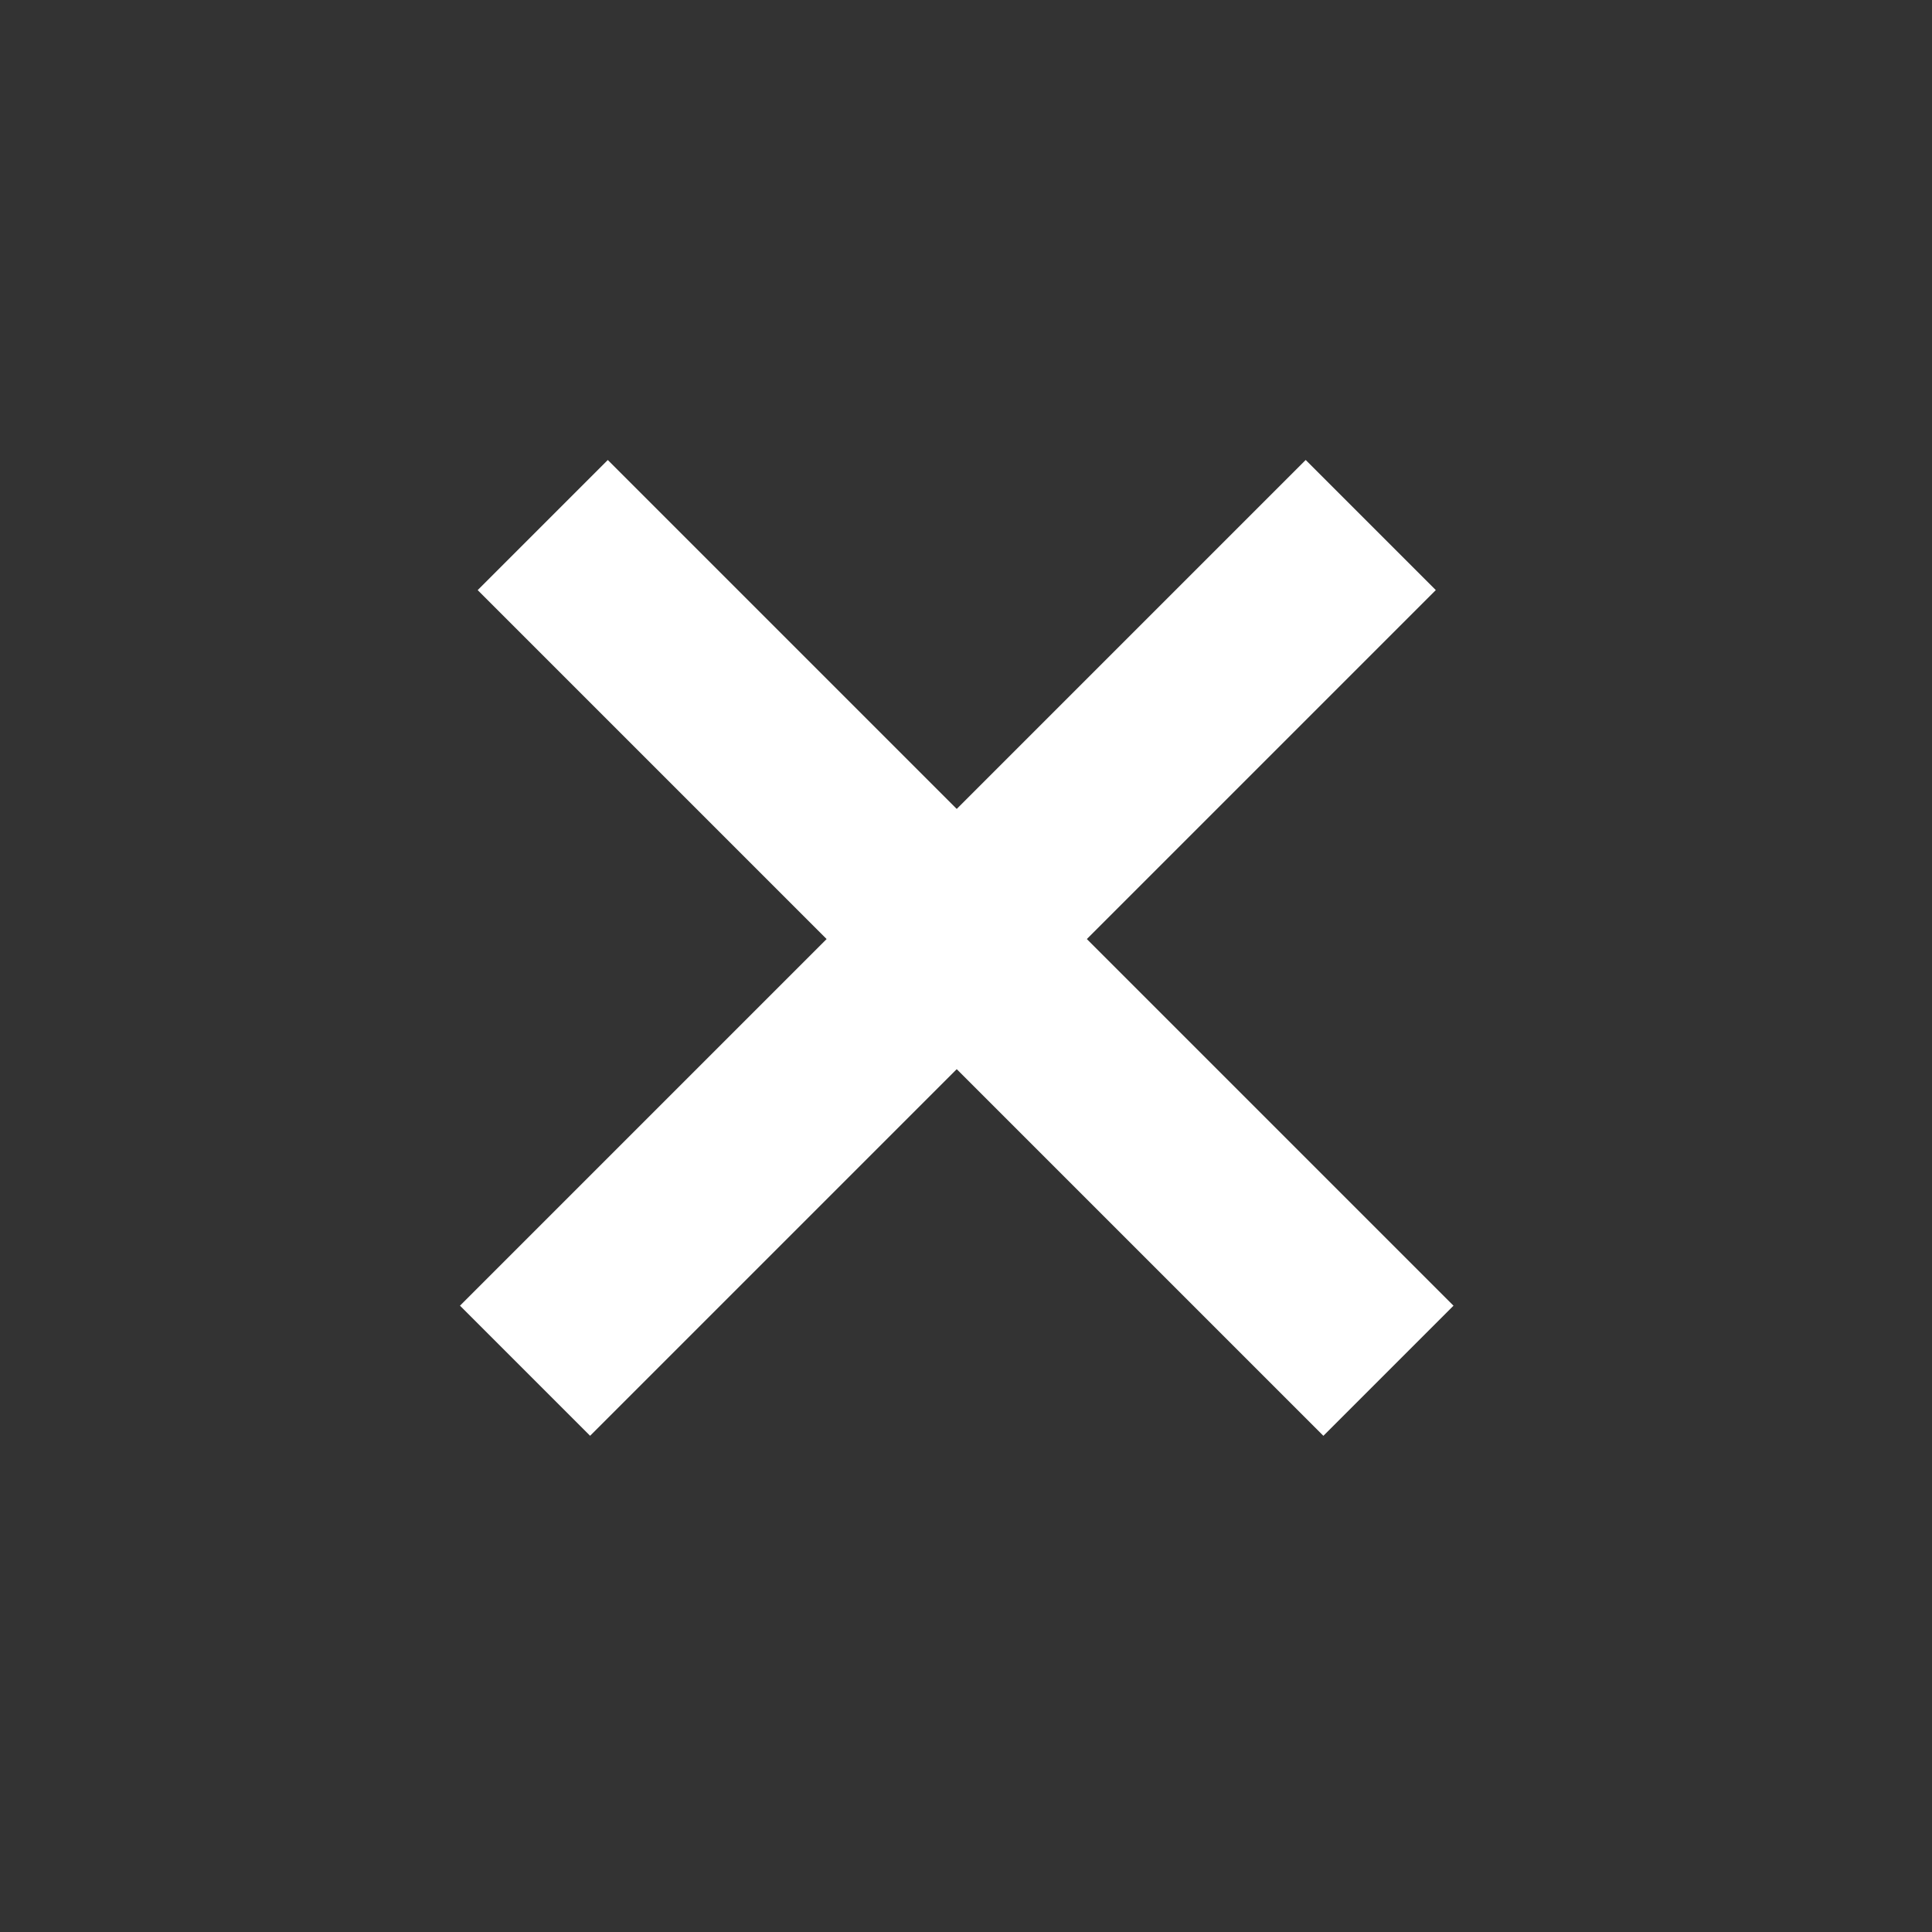
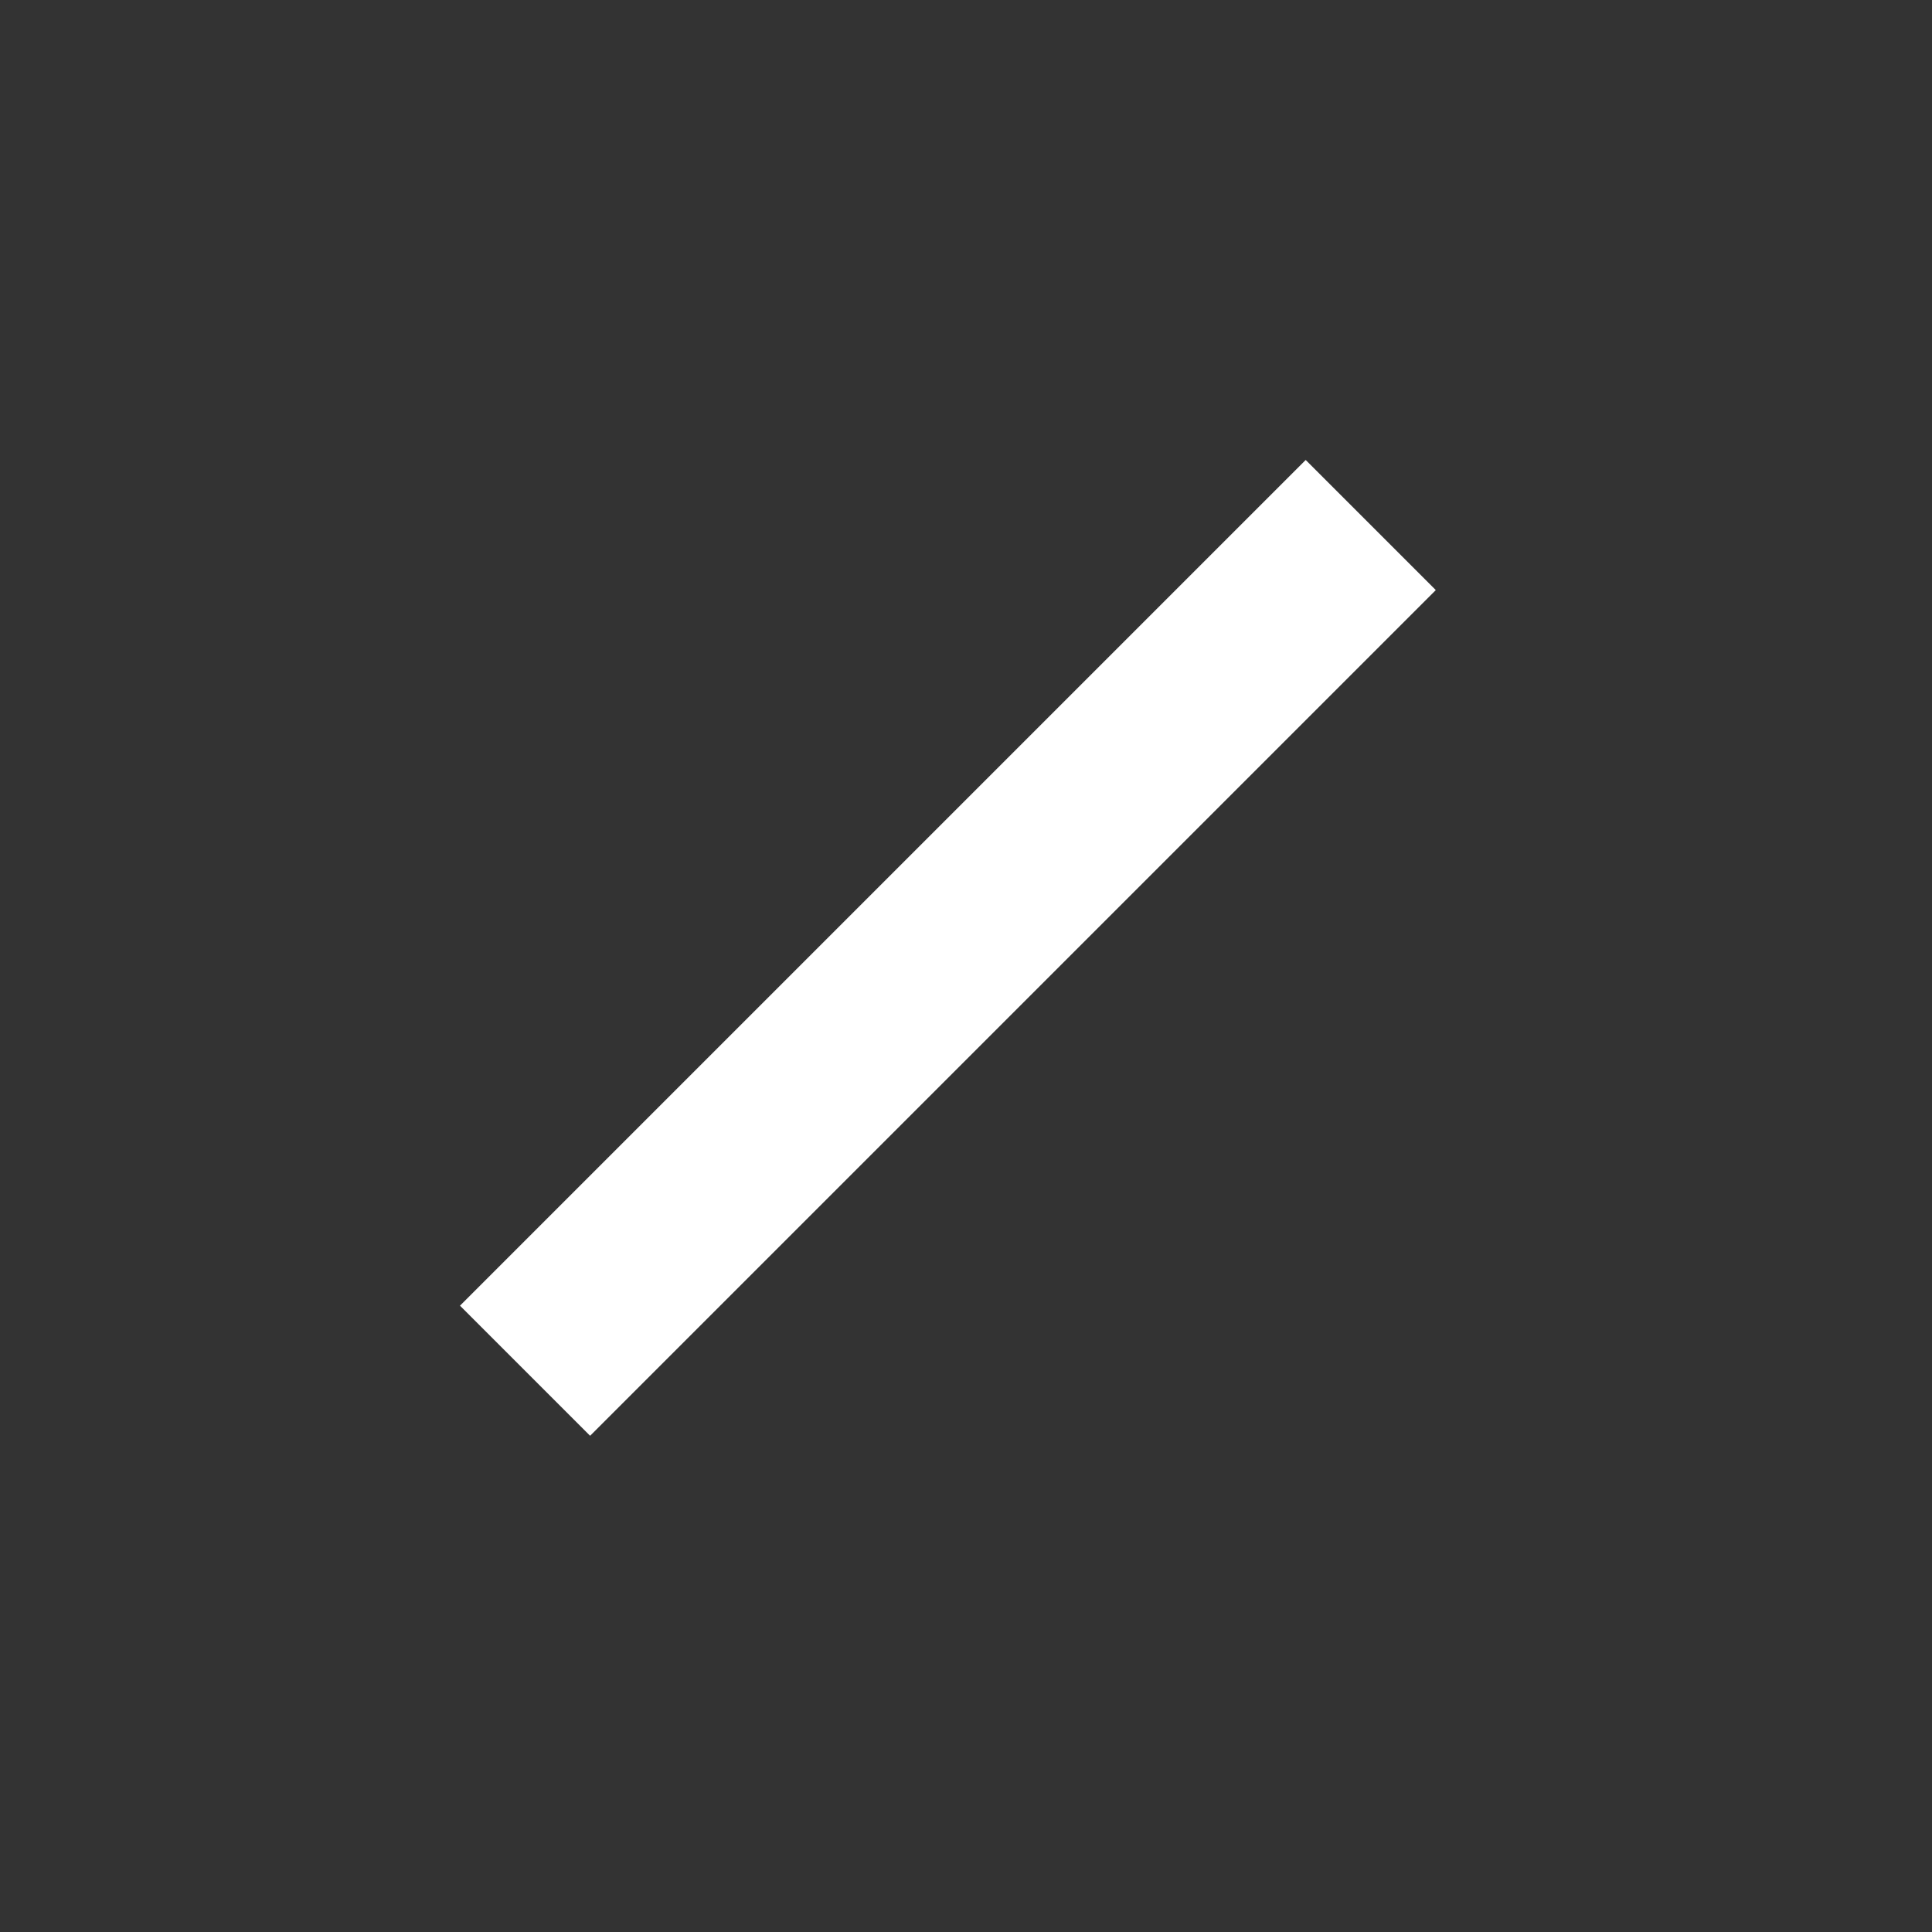
<svg xmlns="http://www.w3.org/2000/svg" width="42" height="42" viewBox="0 0 42 42" fill="none">
  <rect x="0" y="0" width="42" height="42" fill="#333333" stroke="none" />
  <g id="Group 23">
    <g id="Group 22">
-       <rect id="Rectangle 11" x="13.213" y="10" width="26" height="4" transform="rotate(45 13.213 10)" fill="white" />
      <rect id="Rectangle 12" x="31.213" y="12.828" width="26" height="4" transform="rotate(135 31.213 12.828)" fill="white" />
    </g>
  </g>
</svg>